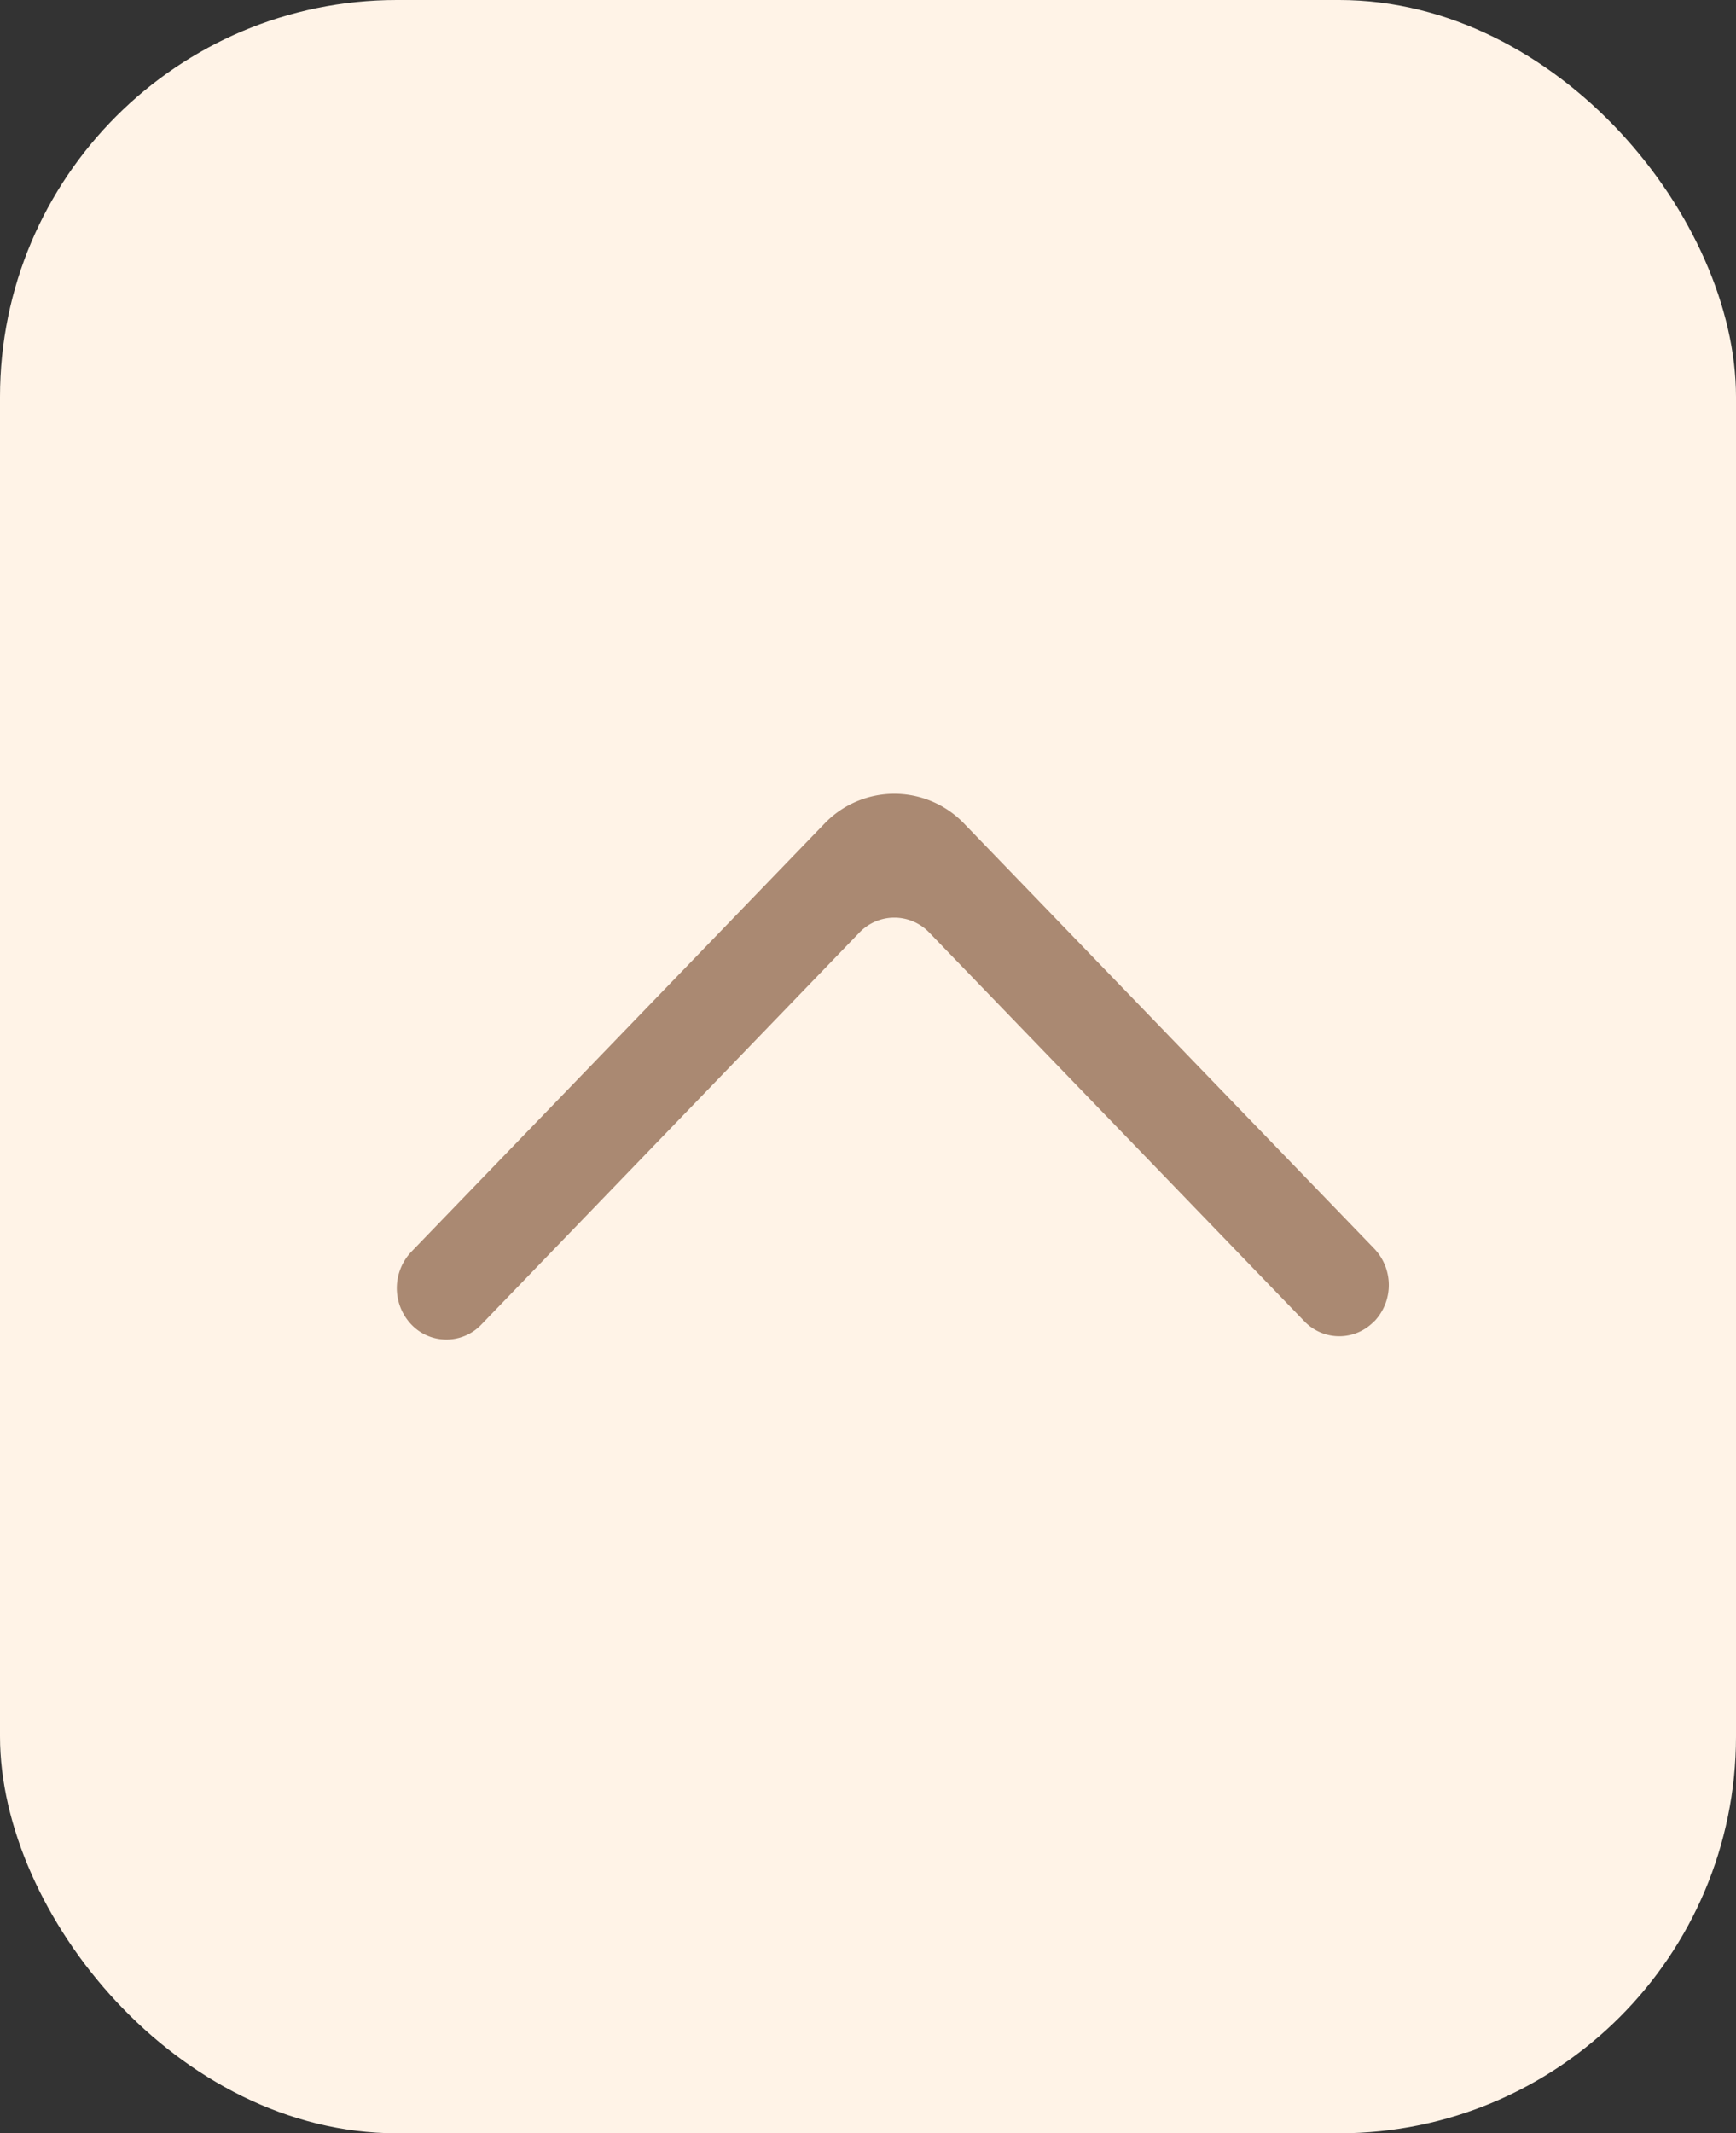
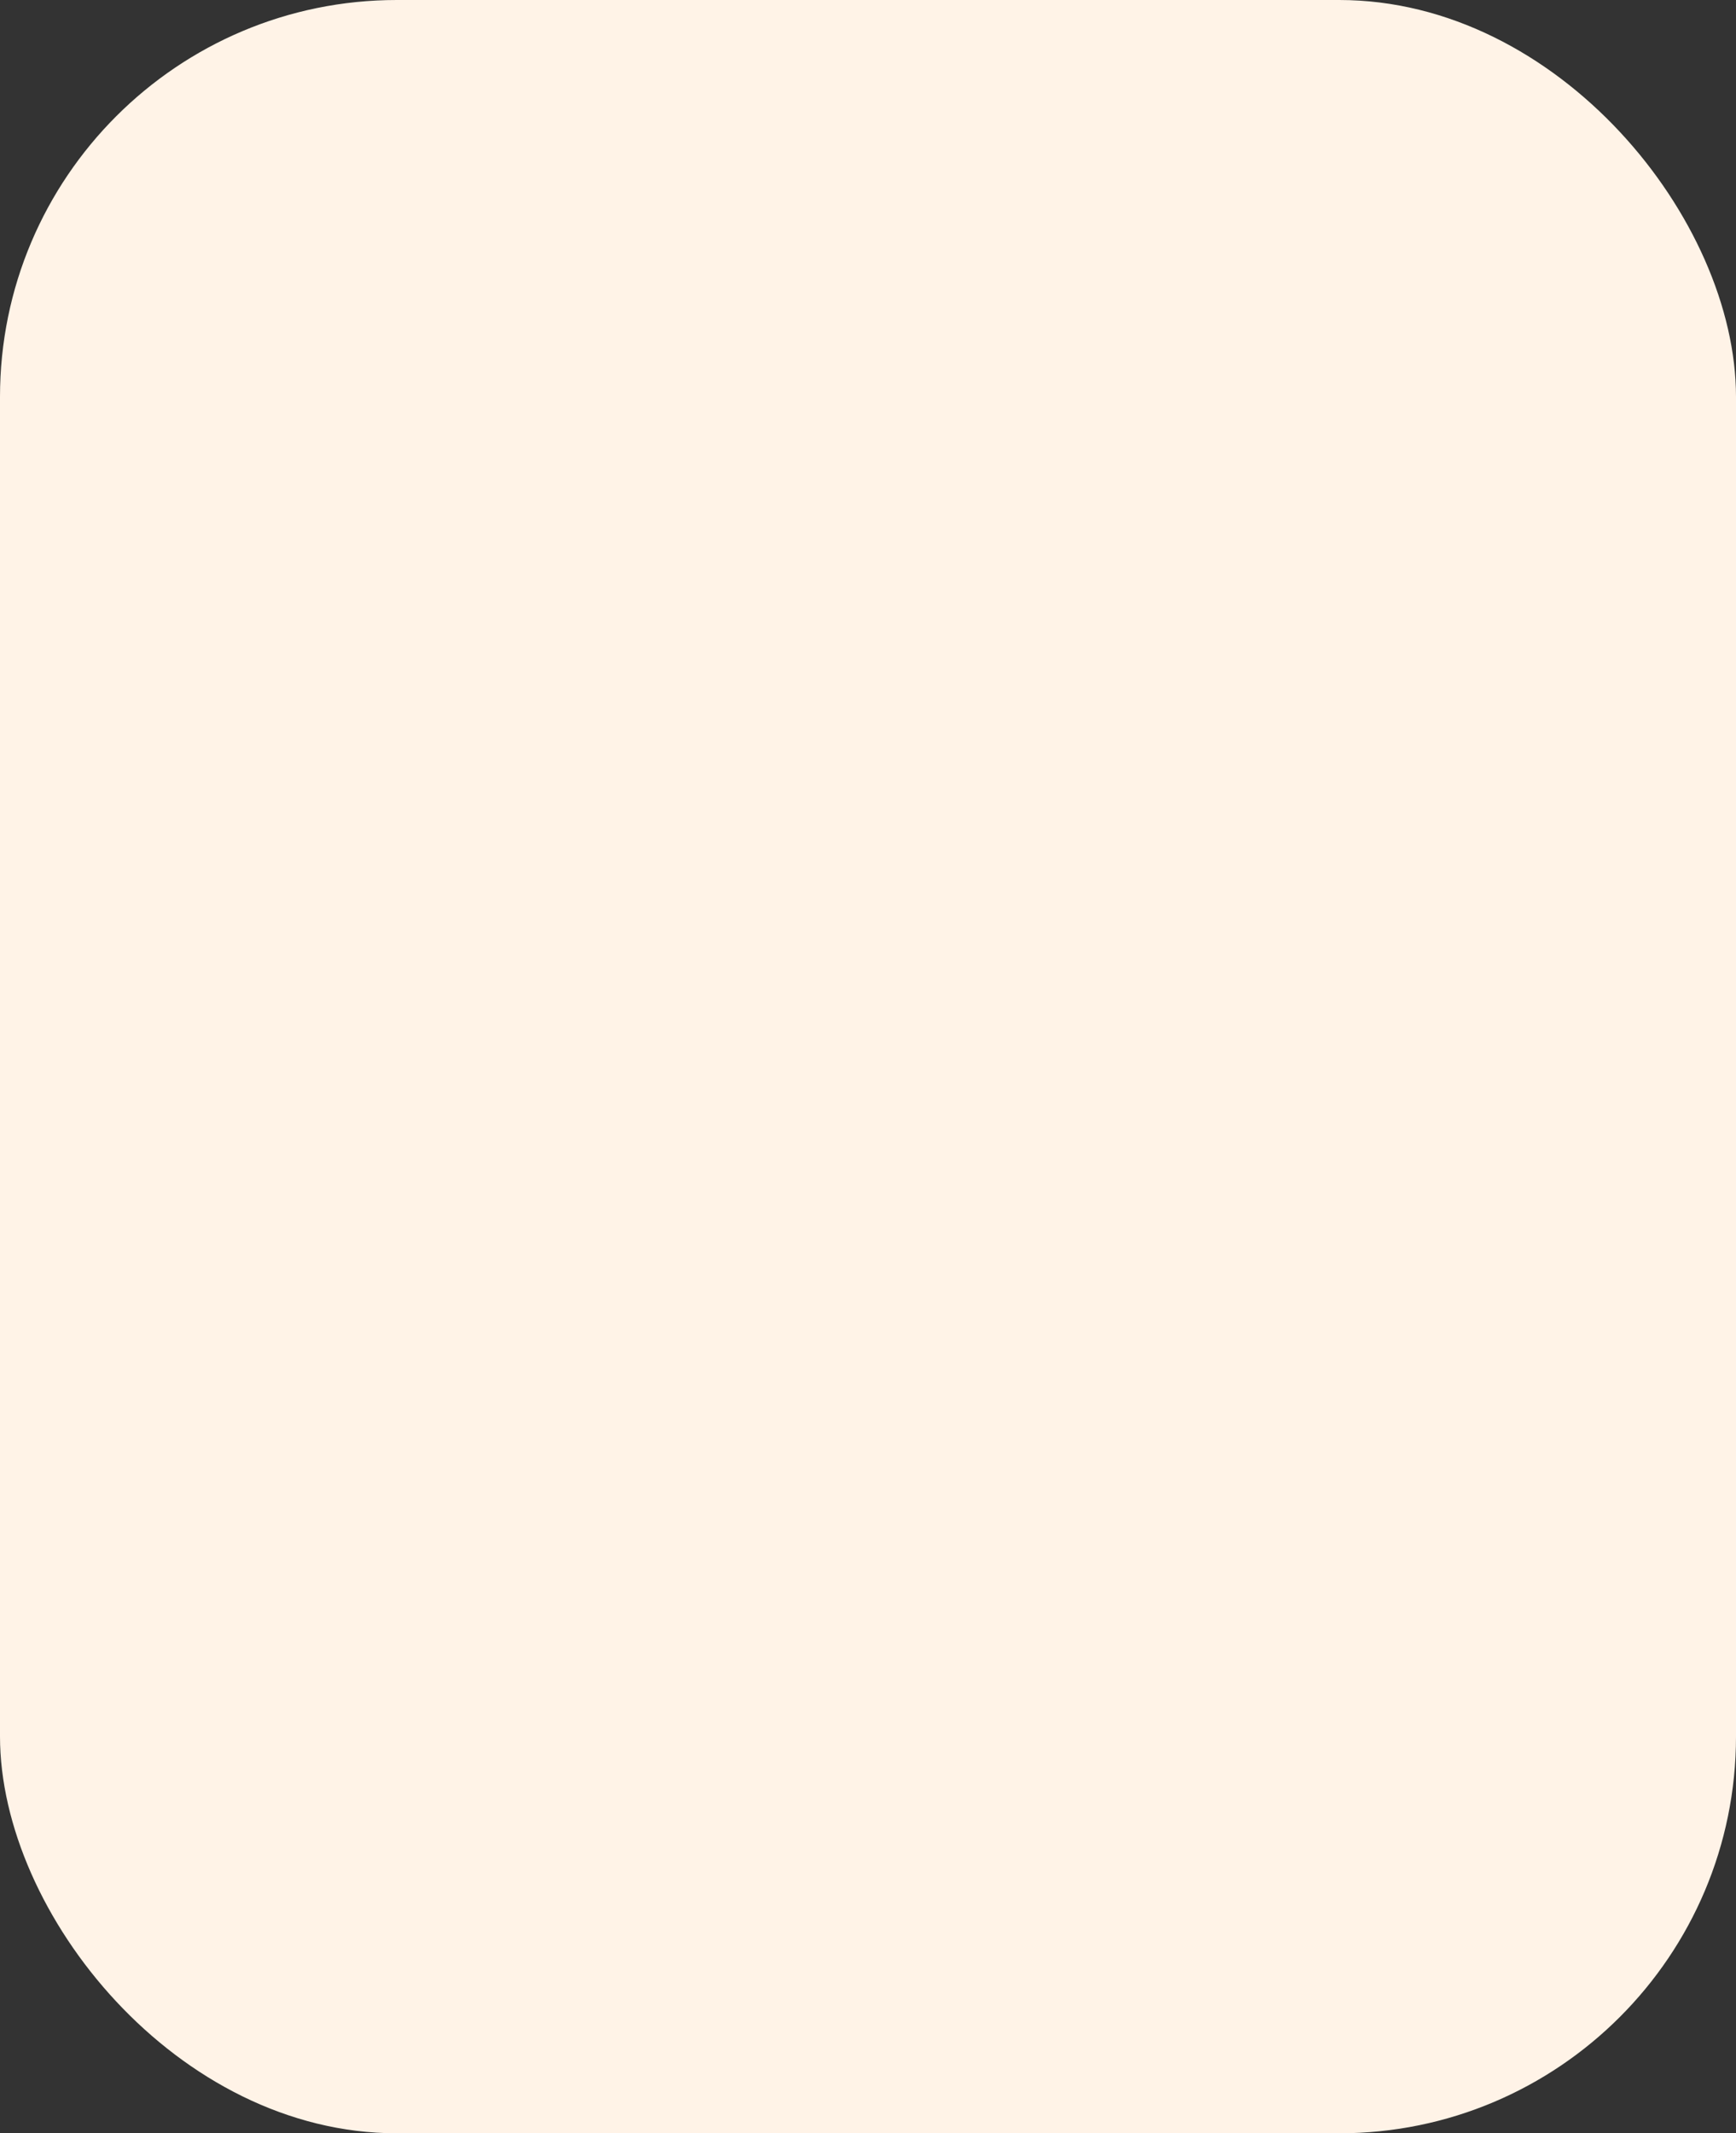
<svg xmlns="http://www.w3.org/2000/svg" width="35" height="43" viewBox="0 0 35 43">
  <rect x="0" y="0" width="35" height="43" fill="#333333" stroke="none" />
  <g id="seta-clara" transform="translate(-601 -1858)">
    <rect id="Retângulo_46" data-name="Retângulo 46" width="35" height="43" rx="8" transform="translate(601 1858)" fill="#fff3e7" />
-     <path id="_4061ae42c2ab44582b7565ffc5a9f3ec" data-name="4061ae42c2ab44582b7565ffc5a9f3ec" d="M10.634.292a1.063,1.063,0,0,0-1.464,0L.607,8.556a1.95,1.95,0,0,0,0,2.827l8.625,8.325a1.065,1.065,0,0,0,1.454.01.975.975,0,0,0,.01-1.425L2.8,10.676a.975.975,0,0,1,0-1.414l7.83-7.557a.974.974,0,0,0,0-1.413" transform="translate(629 1874) rotate(90)" fill="#aa8972" fill-rule="evenodd" />
  </g>
</svg>